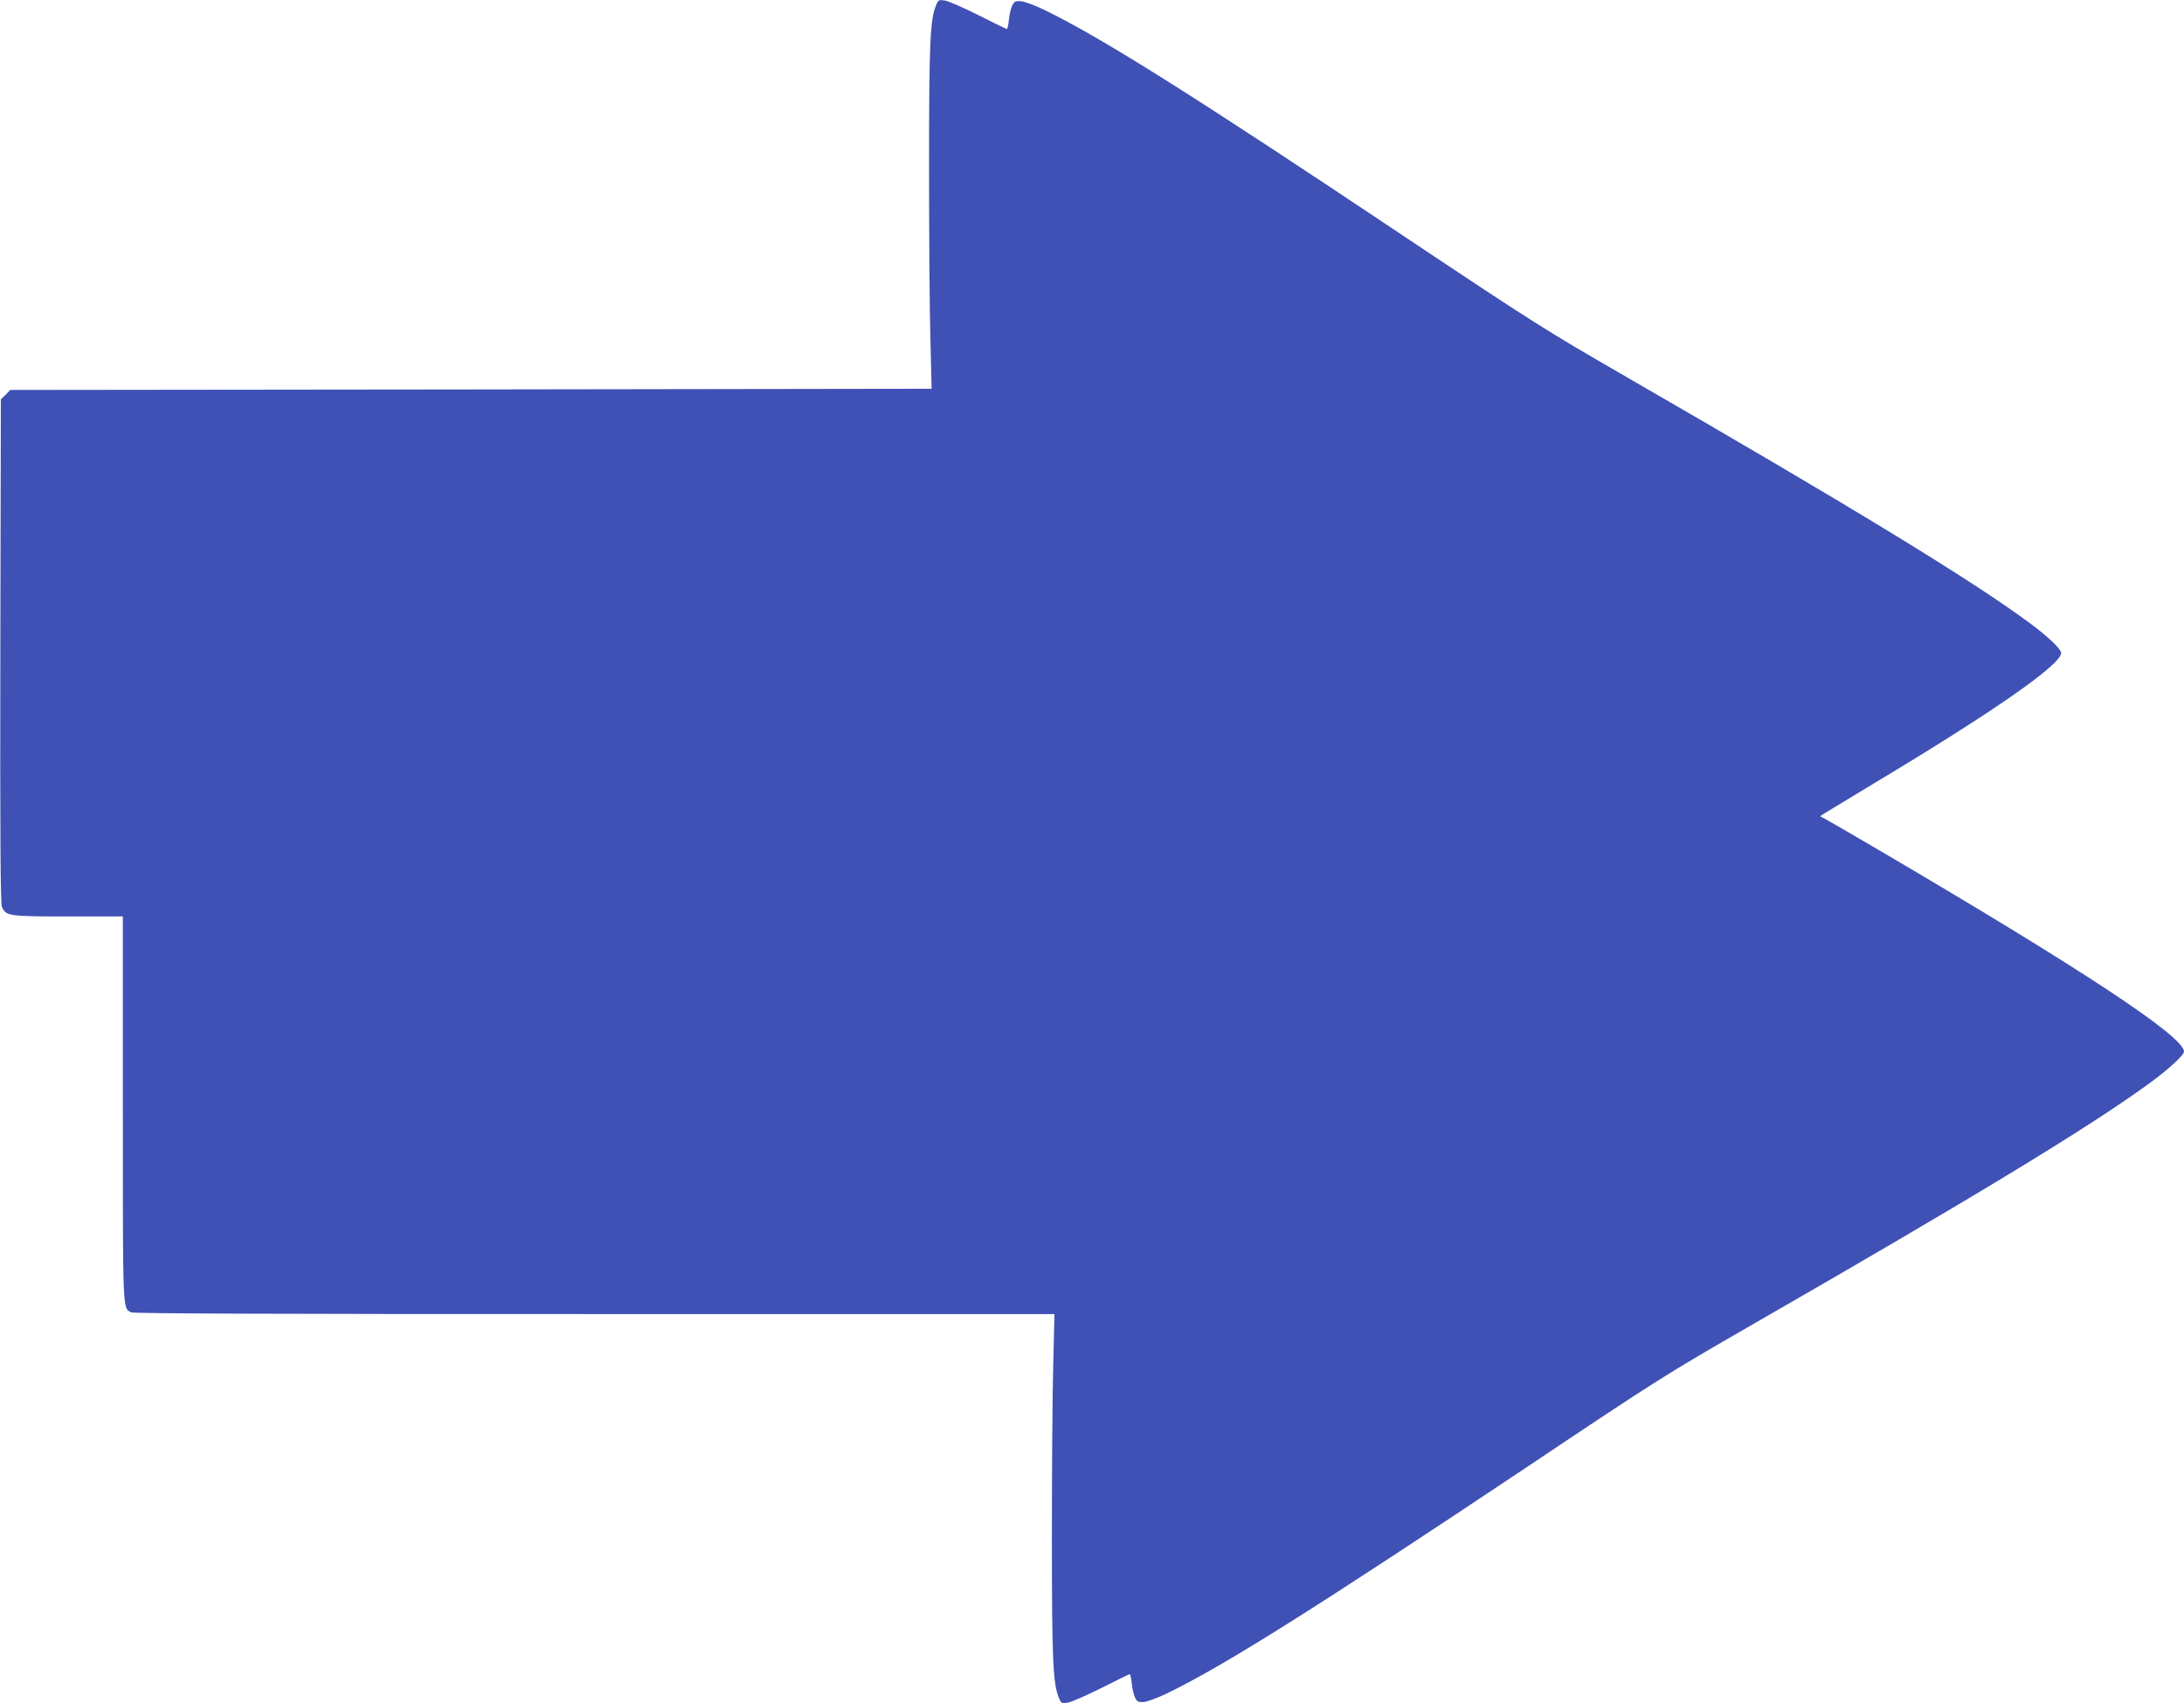
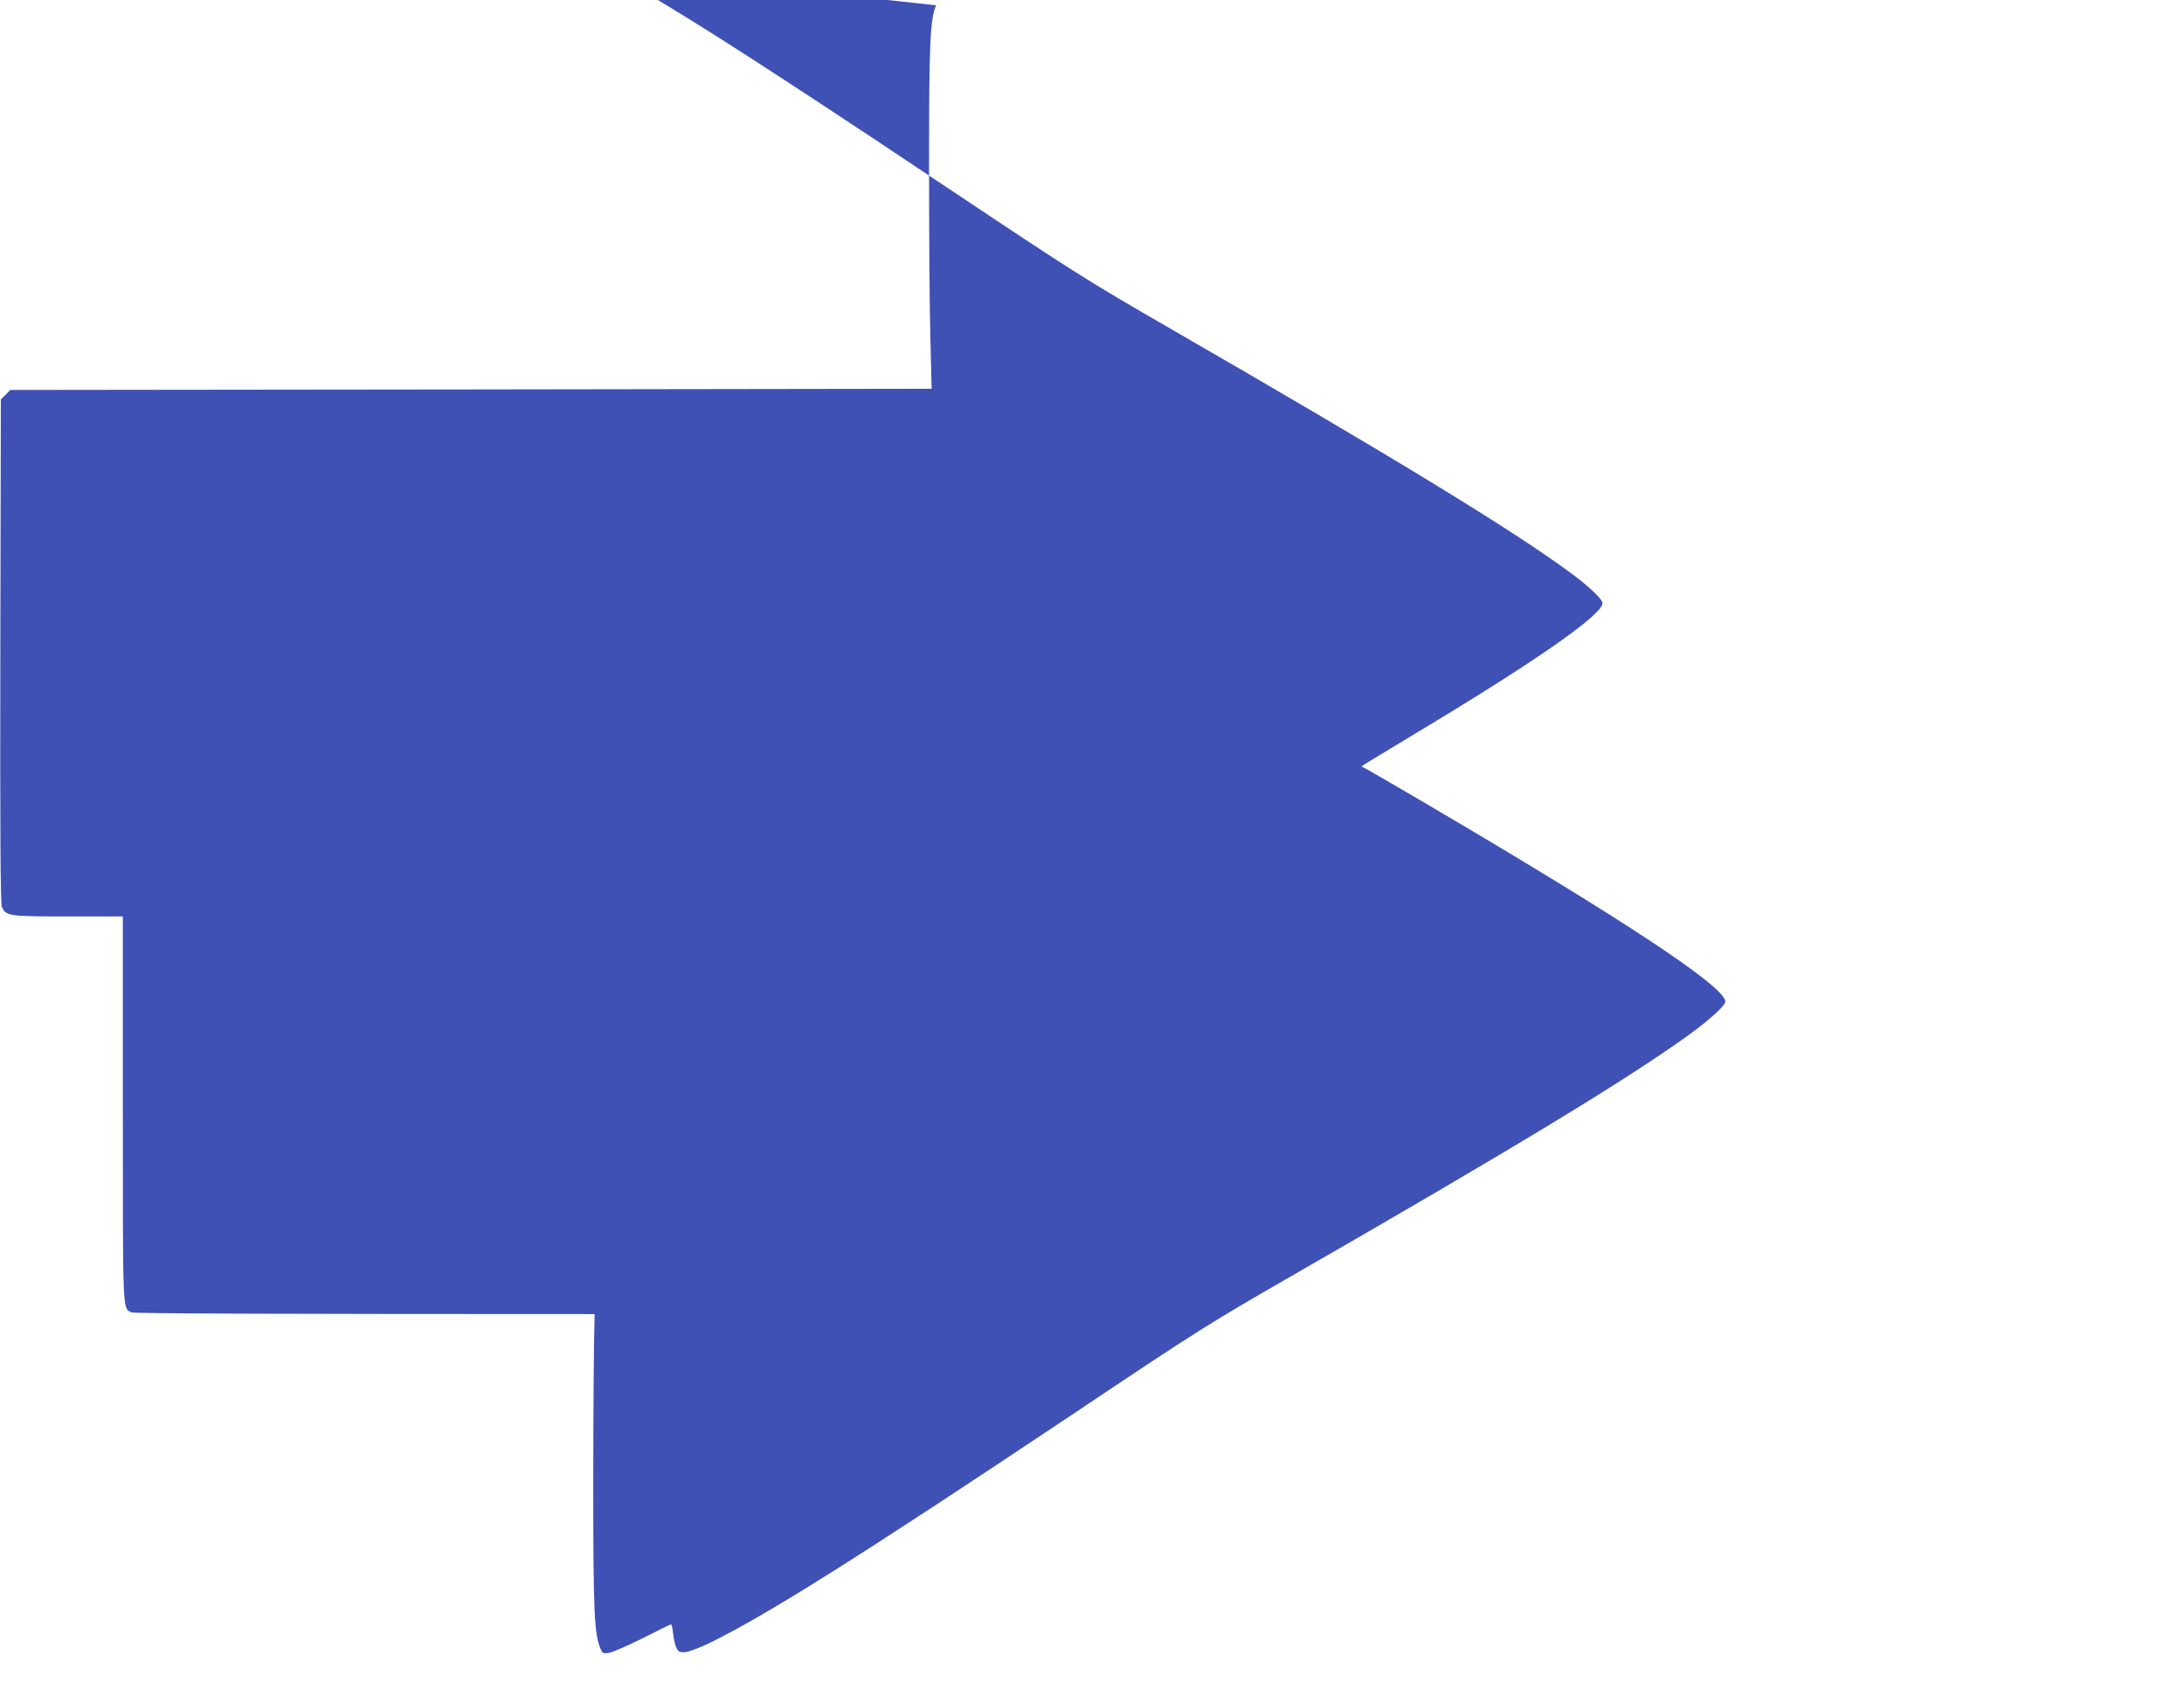
<svg xmlns="http://www.w3.org/2000/svg" version="1.0" width="1280pt" height="998pt" viewBox="0 0 1280 998" preserveAspectRatio="xMidYMid meet">
  <g transform="translate(0,998) scale(0.1,-0.1)" fill="#3f51b5" stroke="none">
-     <path d="M5486 9949 c-35 -85 -41 -216 -41 -949 0 -393 3 -846 8 -1007 l7 -291 -2700 -4 -2700 -3 -27 -28 -28 -27 -3 -1473 c-2 -1095 1 -1479 9 -1500 23 -55 38 -57 389 -57 l320 0 0 -1125 c0 -1212 -2 -1167 49 -1195 14 -7 886 -10 2716 -10 l2695 0 -7 -292 c-5 -161 -8 -615 -8 -1008 0 -733 6 -864 41 -949 13 -32 16 -33 52 -28 20 3 109 42 197 86 88 45 163 81 166 81 4 0 9 -25 12 -55 3 -30 12 -67 19 -82 12 -24 19 -28 52 -26 21 2 83 25 139 52 336 164 869 499 2111 1328 763 511 820 546 1305 825 1305 750 1977 1158 2331 1415 114 82 210 170 210 191 0 88 -589 477 -1785 1179 -159 93 -303 177 -319 185 l-29 15 24 16 c13 8 146 88 294 178 704 422 1095 695 1095 763 0 22 -76 95 -180 172 -341 253 -1046 683 -2371 1447 -468 270 -541 316 -1295 819 -1242 830 -1775 1165 -2111 1329 -56 27 -118 50 -139 52 -33 2 -40 -2 -52 -26 -7 -15 -16 -52 -19 -82 -3 -30 -8 -55 -12 -55 -3 0 -78 36 -166 81 -88 44 -177 83 -197 86 -36 5 -39 4 -52 -28z" />
+     <path d="M5486 9949 c-35 -85 -41 -216 -41 -949 0 -393 3 -846 8 -1007 l7 -291 -2700 -4 -2700 -3 -27 -28 -28 -27 -3 -1473 c-2 -1095 1 -1479 9 -1500 23 -55 38 -57 389 -57 l320 0 0 -1125 c0 -1212 -2 -1167 49 -1195 14 -7 886 -10 2716 -10 c-5 -161 -8 -615 -8 -1008 0 -733 6 -864 41 -949 13 -32 16 -33 52 -28 20 3 109 42 197 86 88 45 163 81 166 81 4 0 9 -25 12 -55 3 -30 12 -67 19 -82 12 -24 19 -28 52 -26 21 2 83 25 139 52 336 164 869 499 2111 1328 763 511 820 546 1305 825 1305 750 1977 1158 2331 1415 114 82 210 170 210 191 0 88 -589 477 -1785 1179 -159 93 -303 177 -319 185 l-29 15 24 16 c13 8 146 88 294 178 704 422 1095 695 1095 763 0 22 -76 95 -180 172 -341 253 -1046 683 -2371 1447 -468 270 -541 316 -1295 819 -1242 830 -1775 1165 -2111 1329 -56 27 -118 50 -139 52 -33 2 -40 -2 -52 -26 -7 -15 -16 -52 -19 -82 -3 -30 -8 -55 -12 -55 -3 0 -78 36 -166 81 -88 44 -177 83 -197 86 -36 5 -39 4 -52 -28z" />
  </g>
</svg>